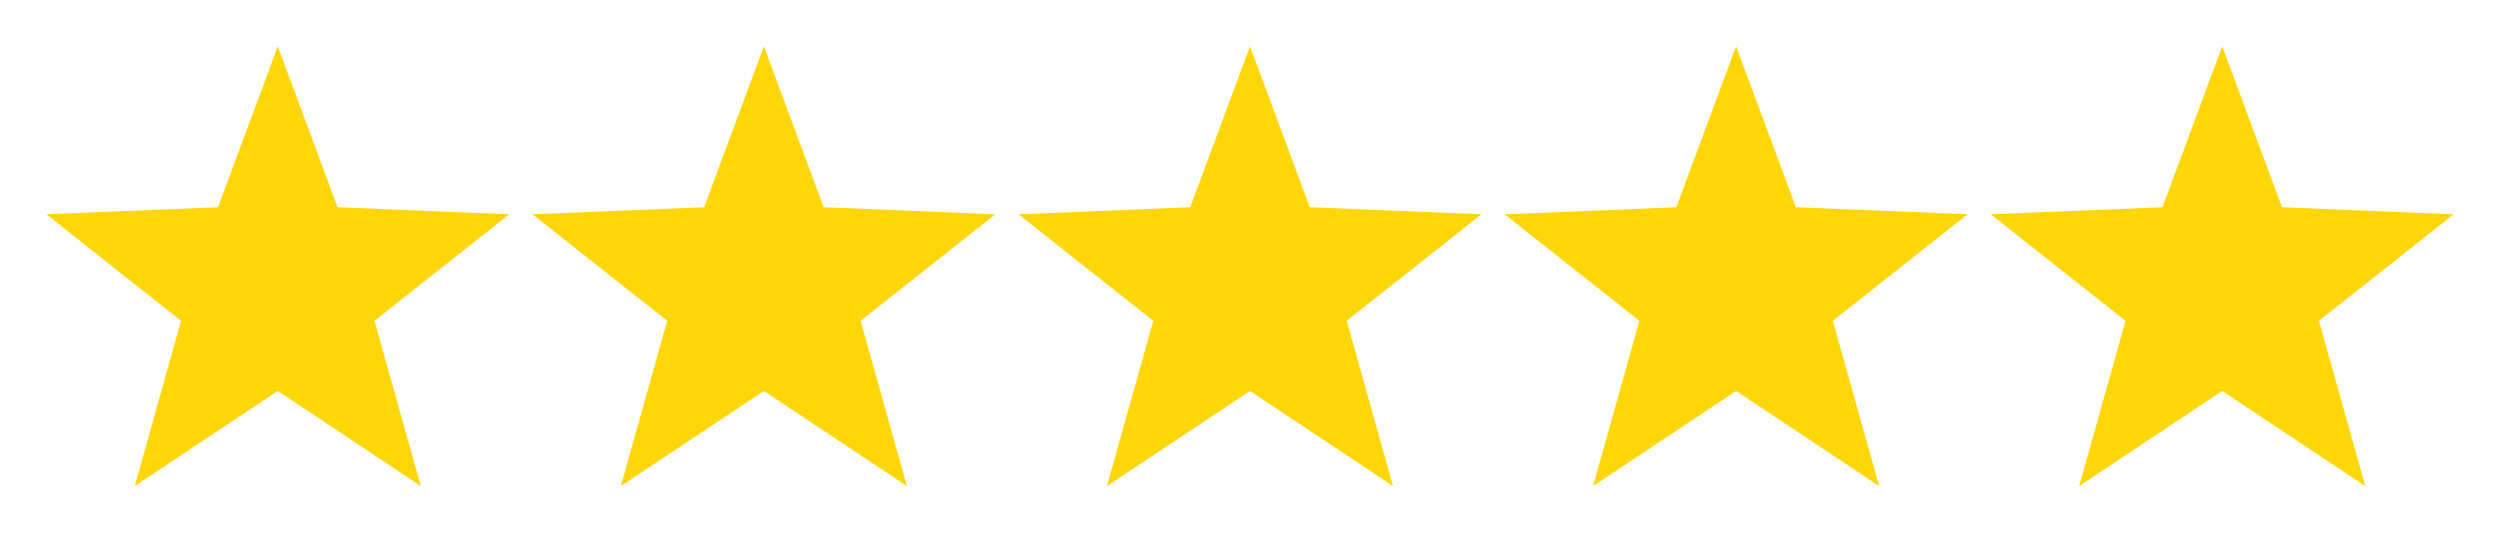
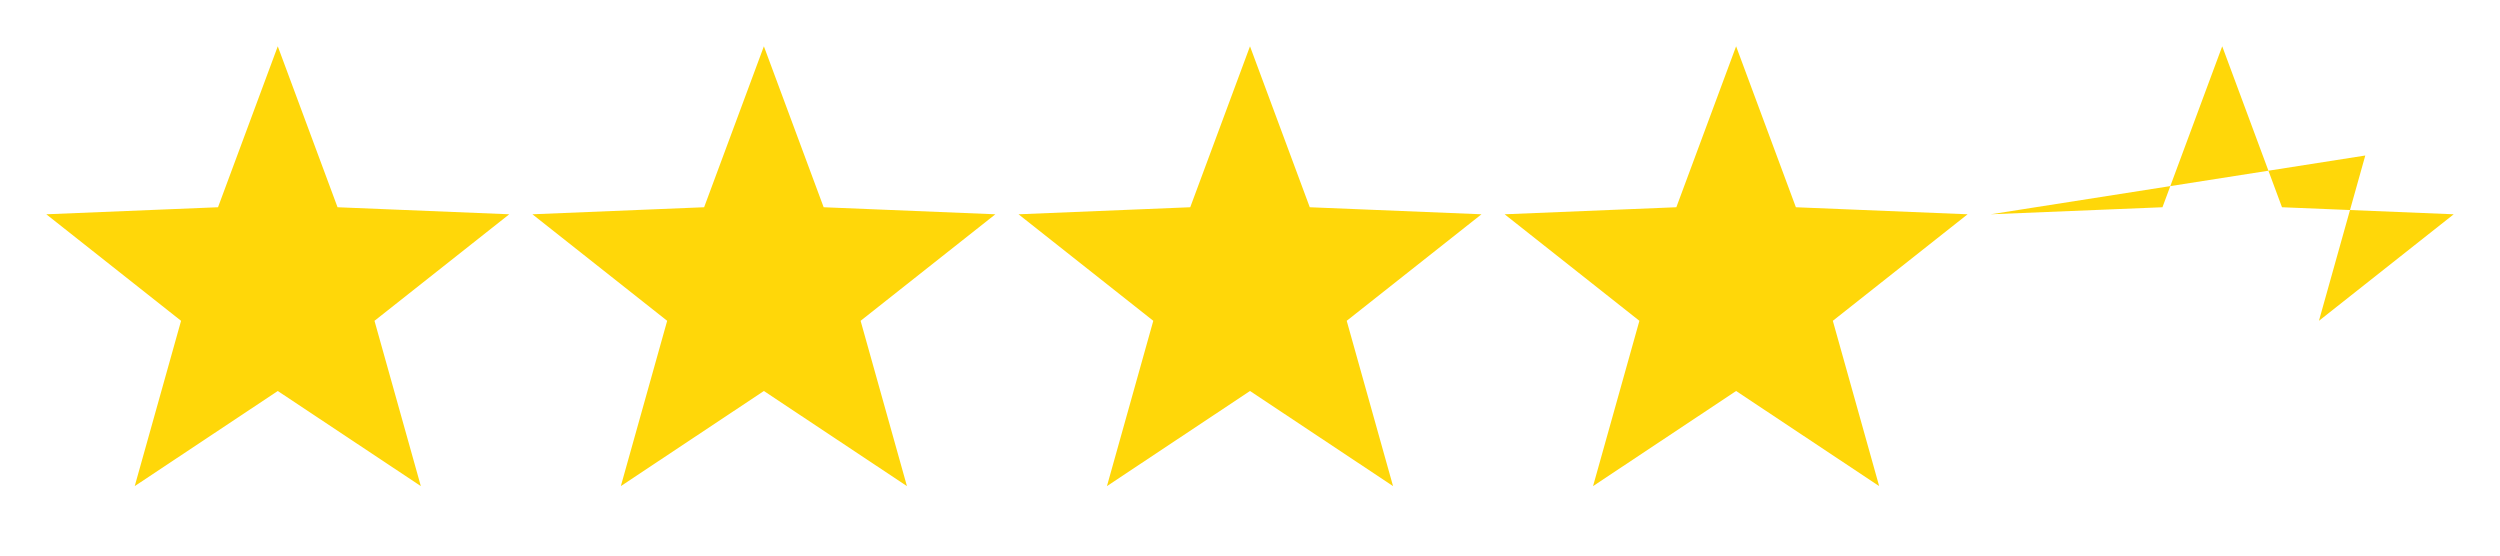
<svg xmlns="http://www.w3.org/2000/svg" fill="none" viewBox="0 0 108 24">
-   <path fill="#ffd709" d="m12 2 2.582 6.953L22 9.257l-5.822 4.602L18.18 21 12 16.891 5.82 21l2.002-7.141L2 9.257l7.418-.304L12 2ZM33 2l2.582 6.953L43 9.257l-5.822 4.602L39.18 21 33 16.891 26.82 21l2.002-7.141L23 9.257l7.418-.304L33 2ZM54 2l2.582 6.953L64 9.257l-5.822 4.602L60.18 21 54 16.891 47.82 21l2.002-7.141L44 9.257l7.418-.304L54 2ZM75 2l2.582 6.953L85 9.257l-5.822 4.602L81.18 21 75 16.891 68.82 21l2.002-7.141L65 9.257l7.418-.304L75 2ZM96 2l2.582 6.953 7.418.304-5.822 4.602L102.18 21 96 16.891 89.82 21l2.002-7.141L86 9.257l7.418-.304L96 2Z" />
+   <path fill="#ffd709" d="m12 2 2.582 6.953L22 9.257l-5.822 4.602L18.18 21 12 16.891 5.82 21l2.002-7.141L2 9.257l7.418-.304L12 2ZM33 2l2.582 6.953L43 9.257l-5.822 4.602L39.18 21 33 16.891 26.82 21l2.002-7.141L23 9.257l7.418-.304L33 2ZM54 2l2.582 6.953L64 9.257l-5.822 4.602L60.18 21 54 16.891 47.82 21l2.002-7.141L44 9.257l7.418-.304L54 2ZM75 2l2.582 6.953L85 9.257l-5.822 4.602L81.18 21 75 16.891 68.82 21l2.002-7.141L65 9.257l7.418-.304L75 2ZM96 2l2.582 6.953 7.418.304-5.822 4.602l2.002-7.141L86 9.257l7.418-.304L96 2Z" />
</svg>